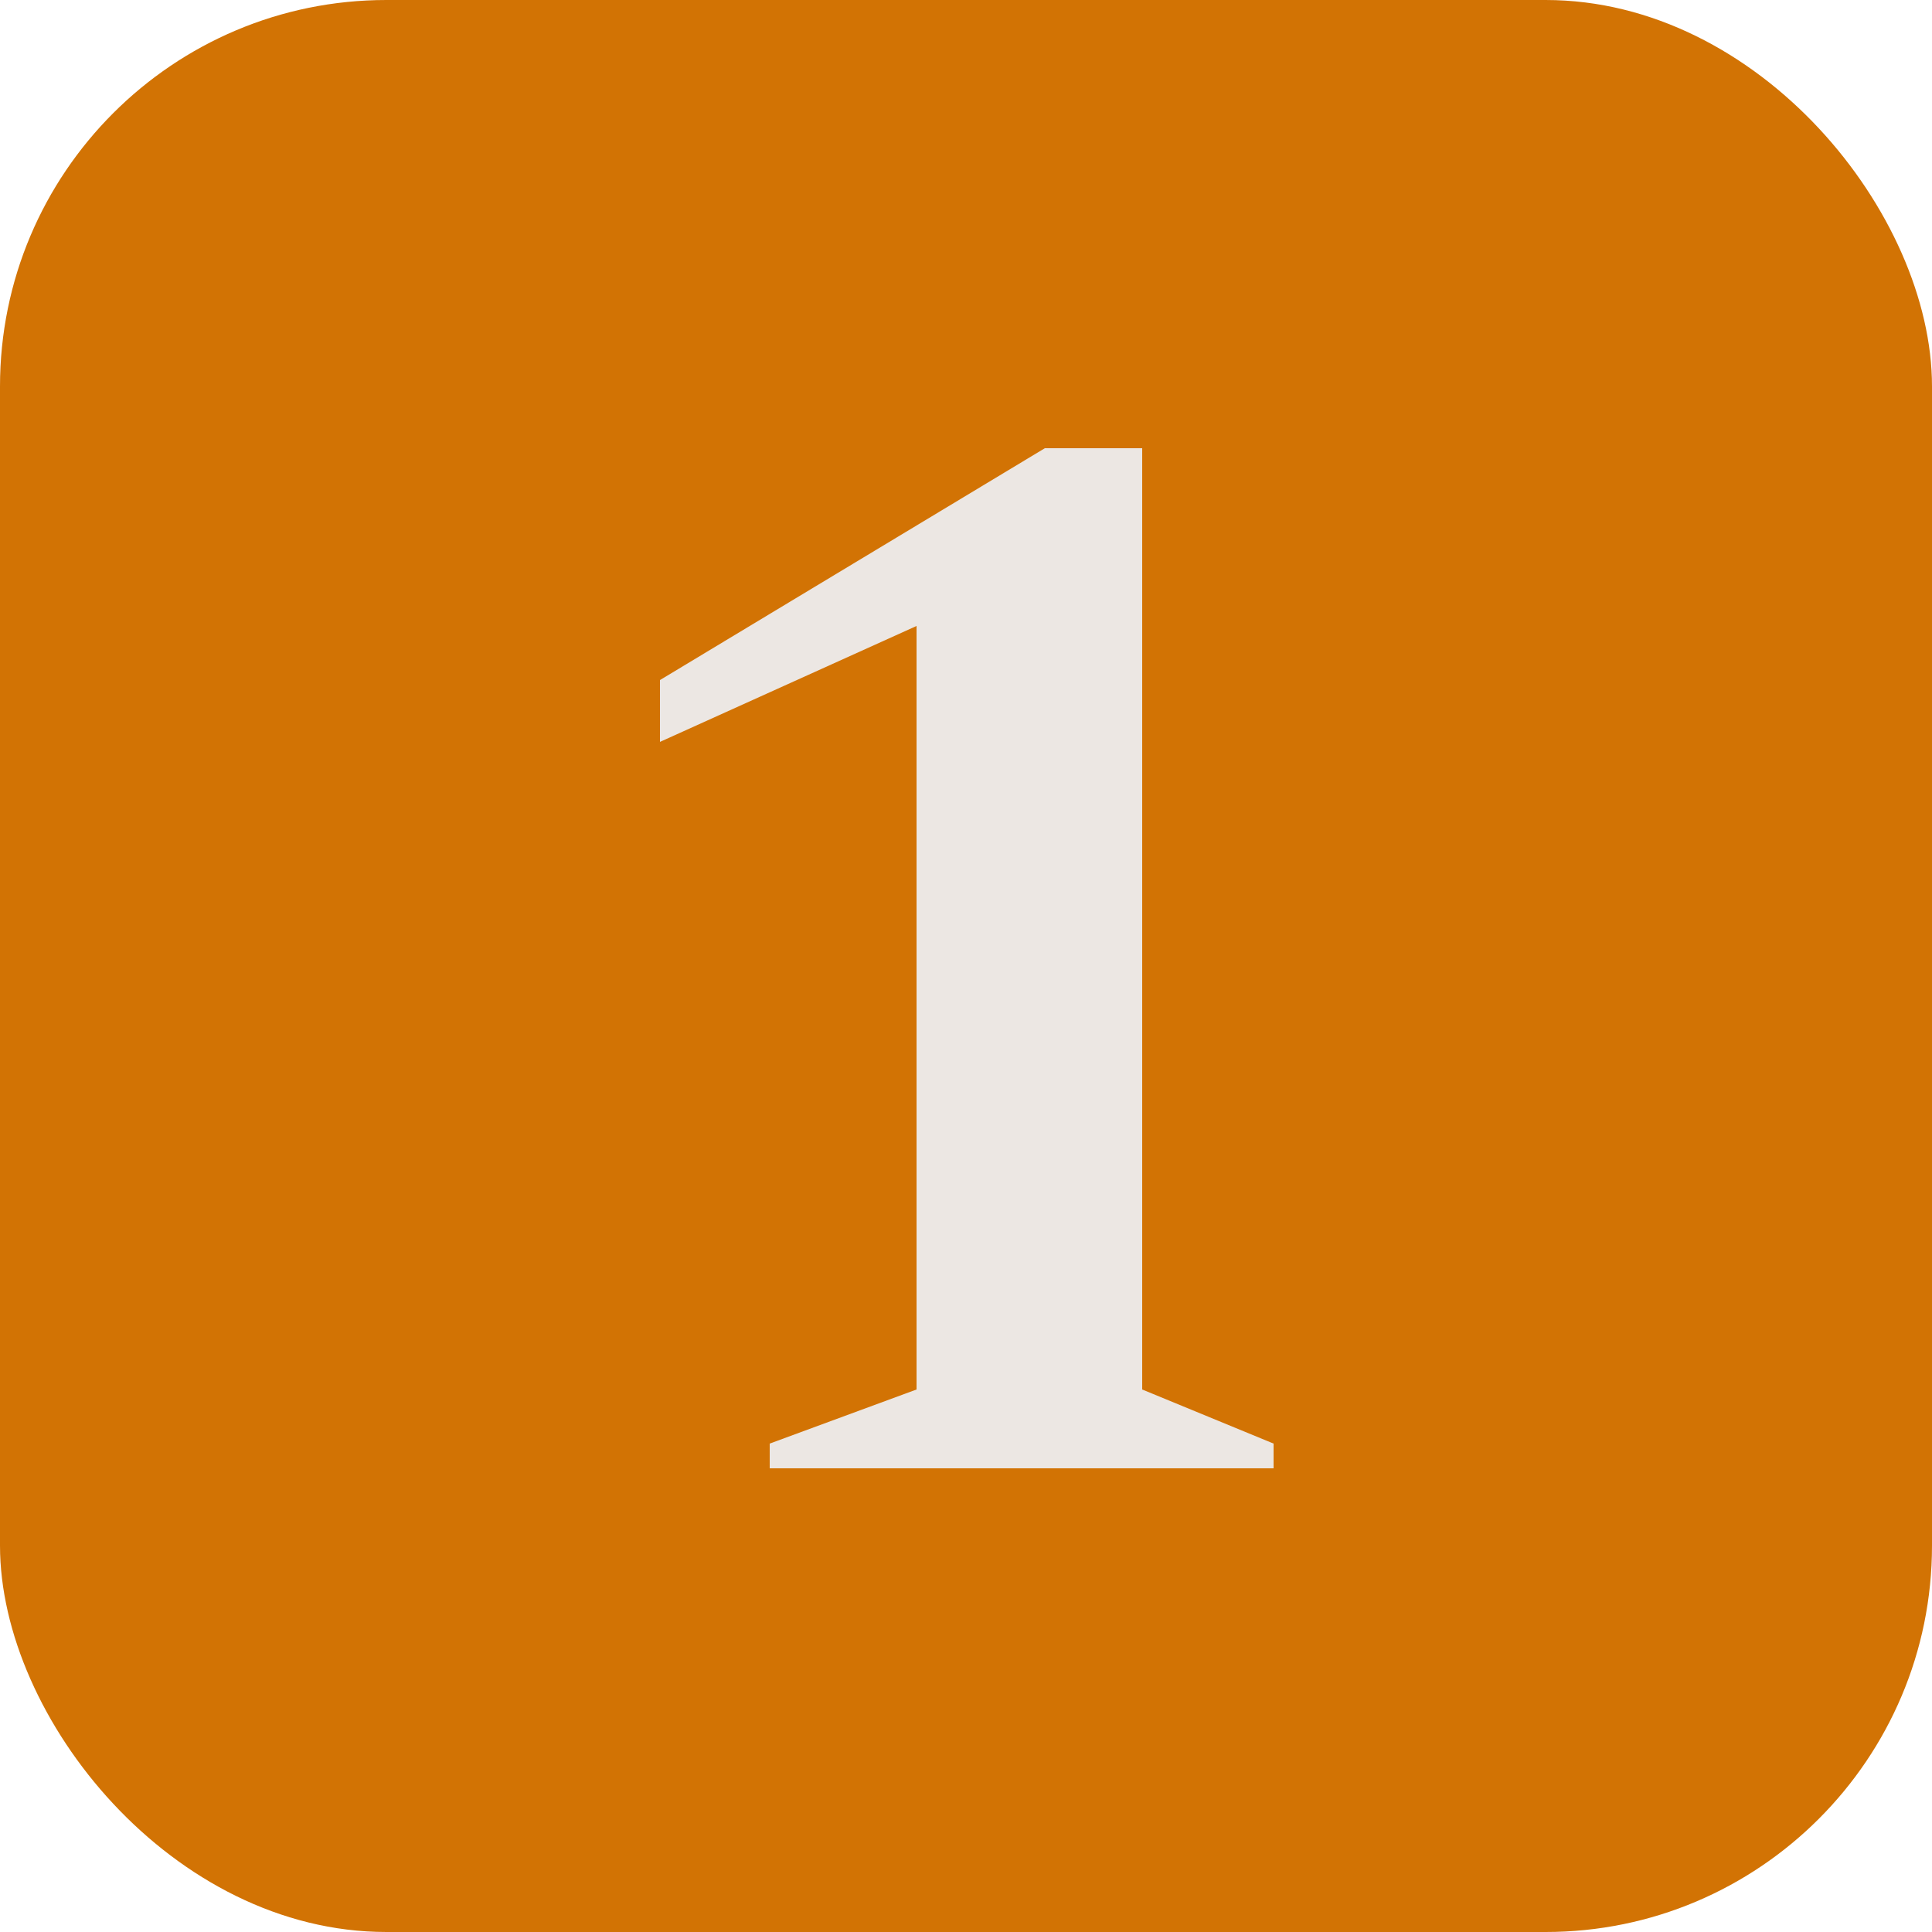
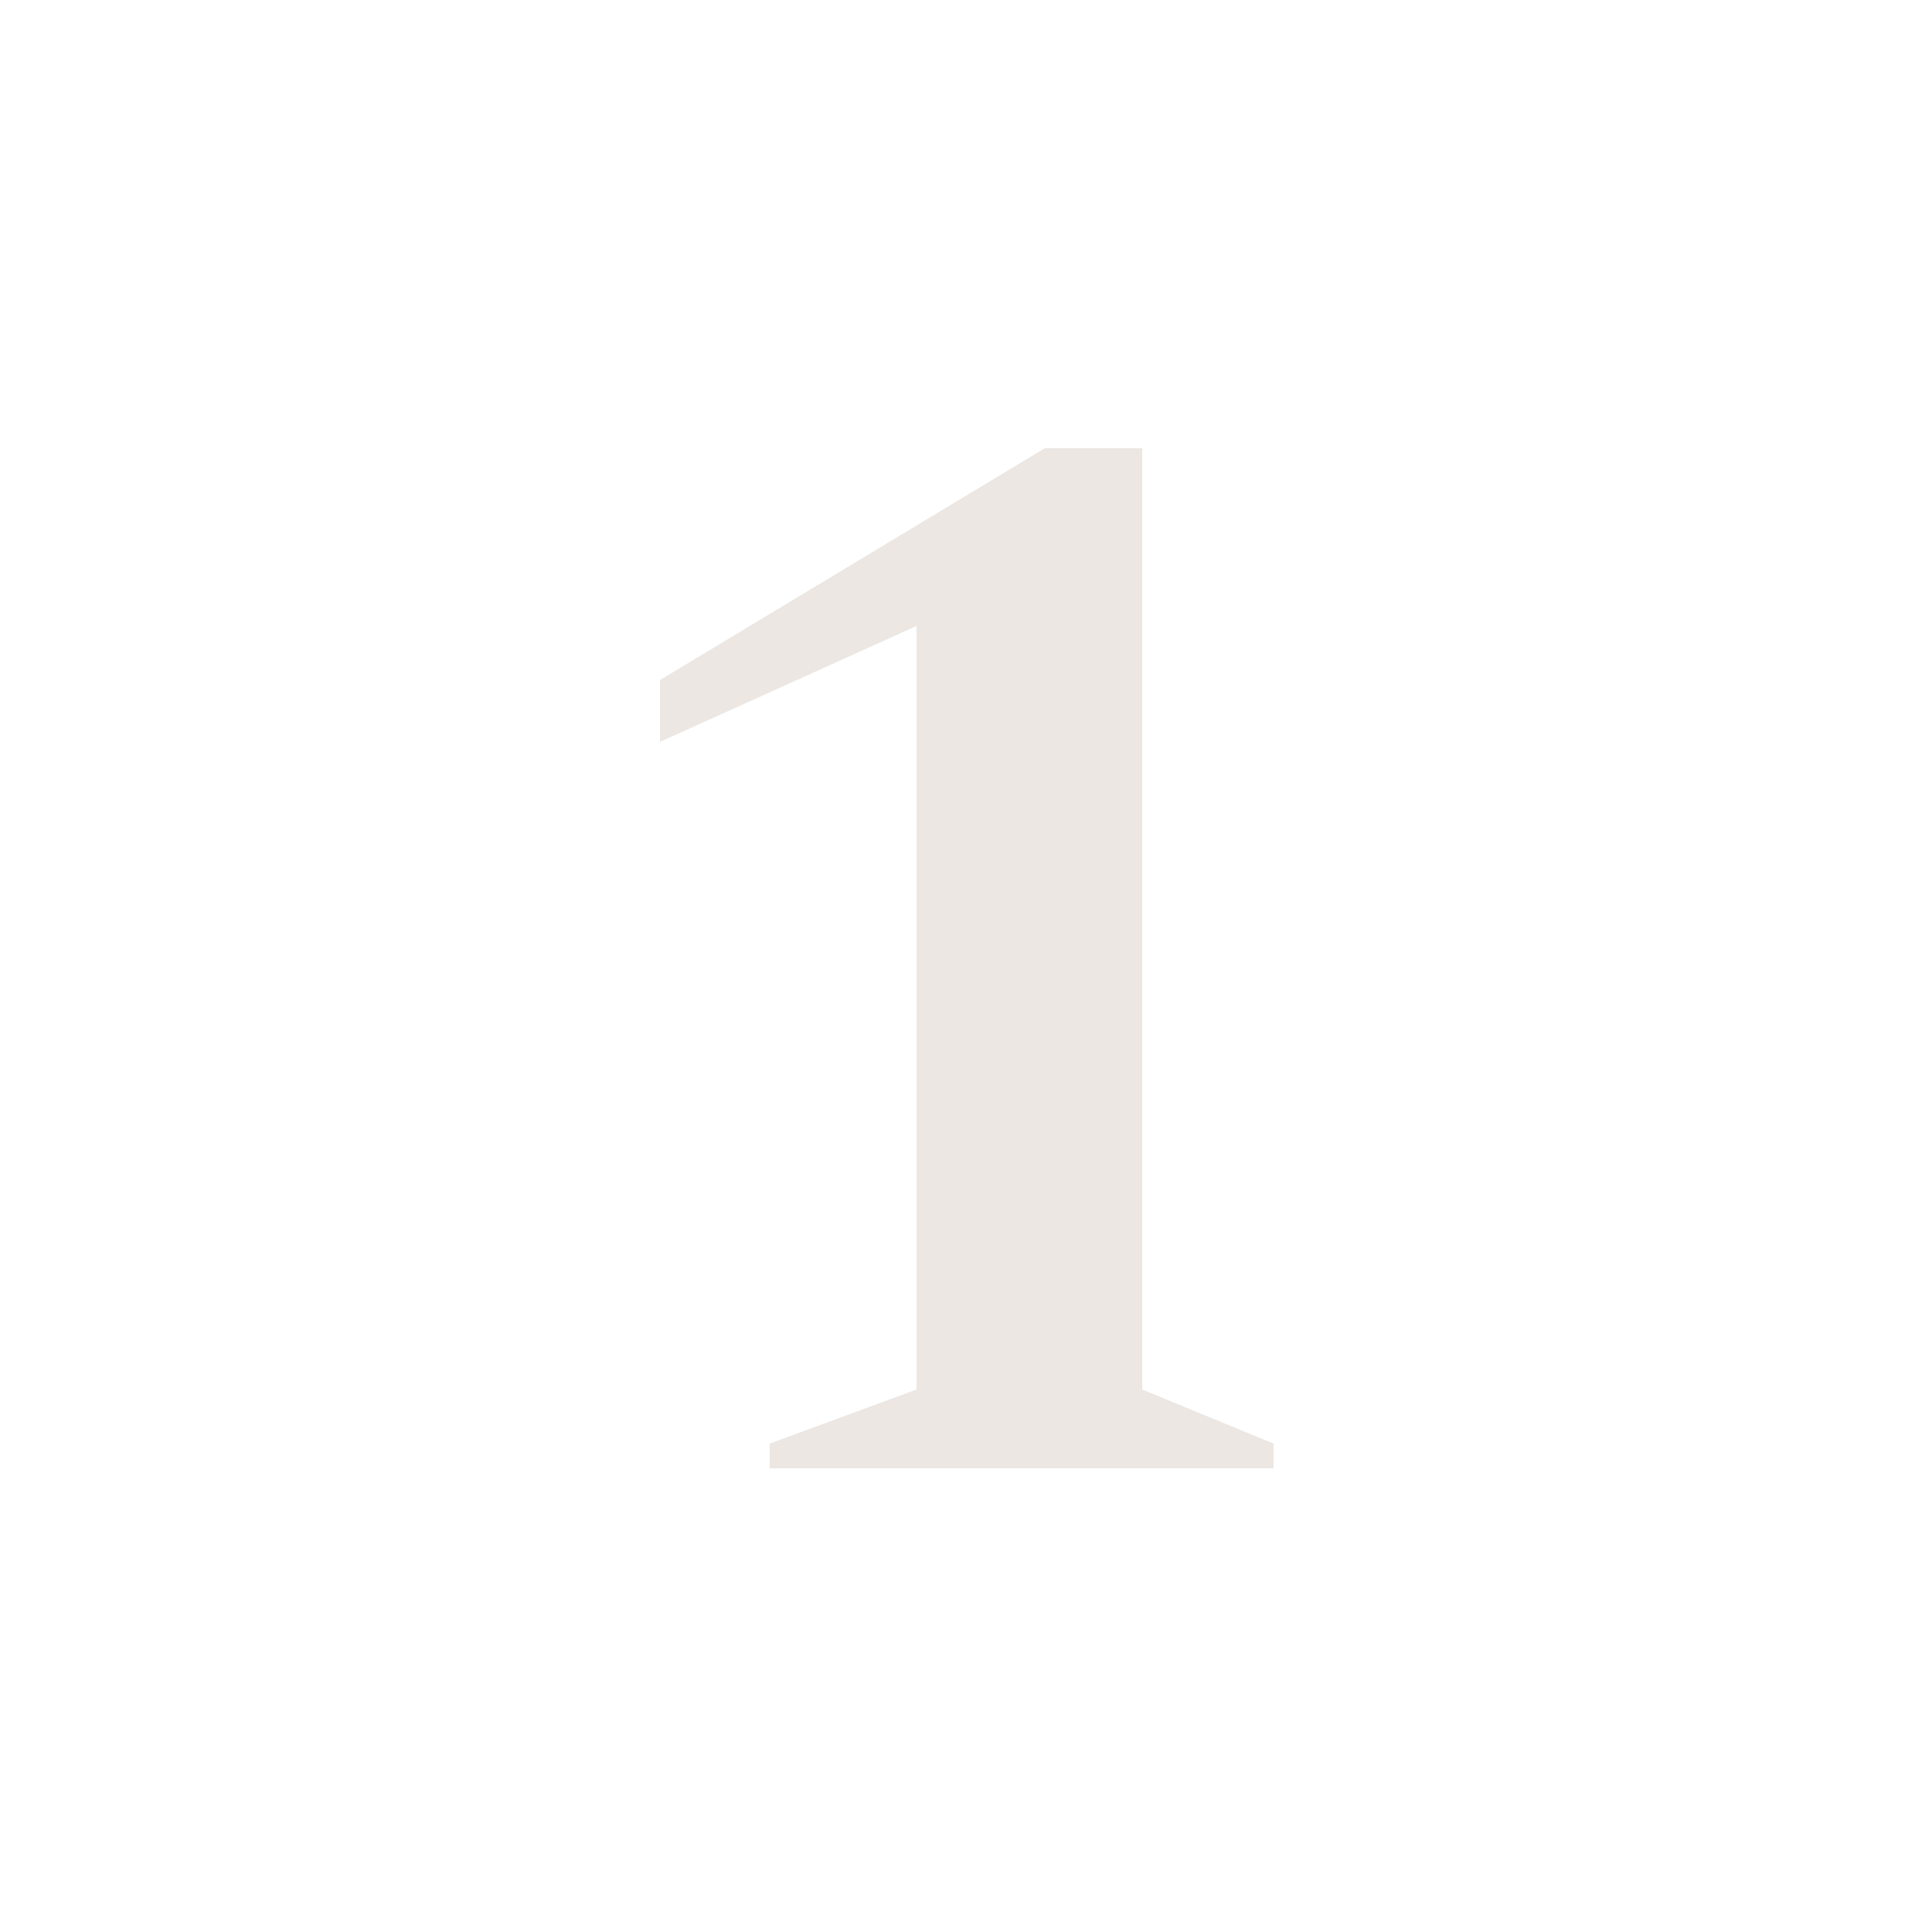
<svg xmlns="http://www.w3.org/2000/svg" width="50" height="50" viewBox="0 0 50 50" fill="none">
-   <rect width="50" height="50" rx="10" fill="#D27304" />
  <path d="M19.92 38V37.36L23.72 35.96V16.2L17.08 19.2V17.6L27.04 11.6H29.56V35.96L32.96 37.36V38H19.92Z" fill="#ECE7E3" />
</svg>